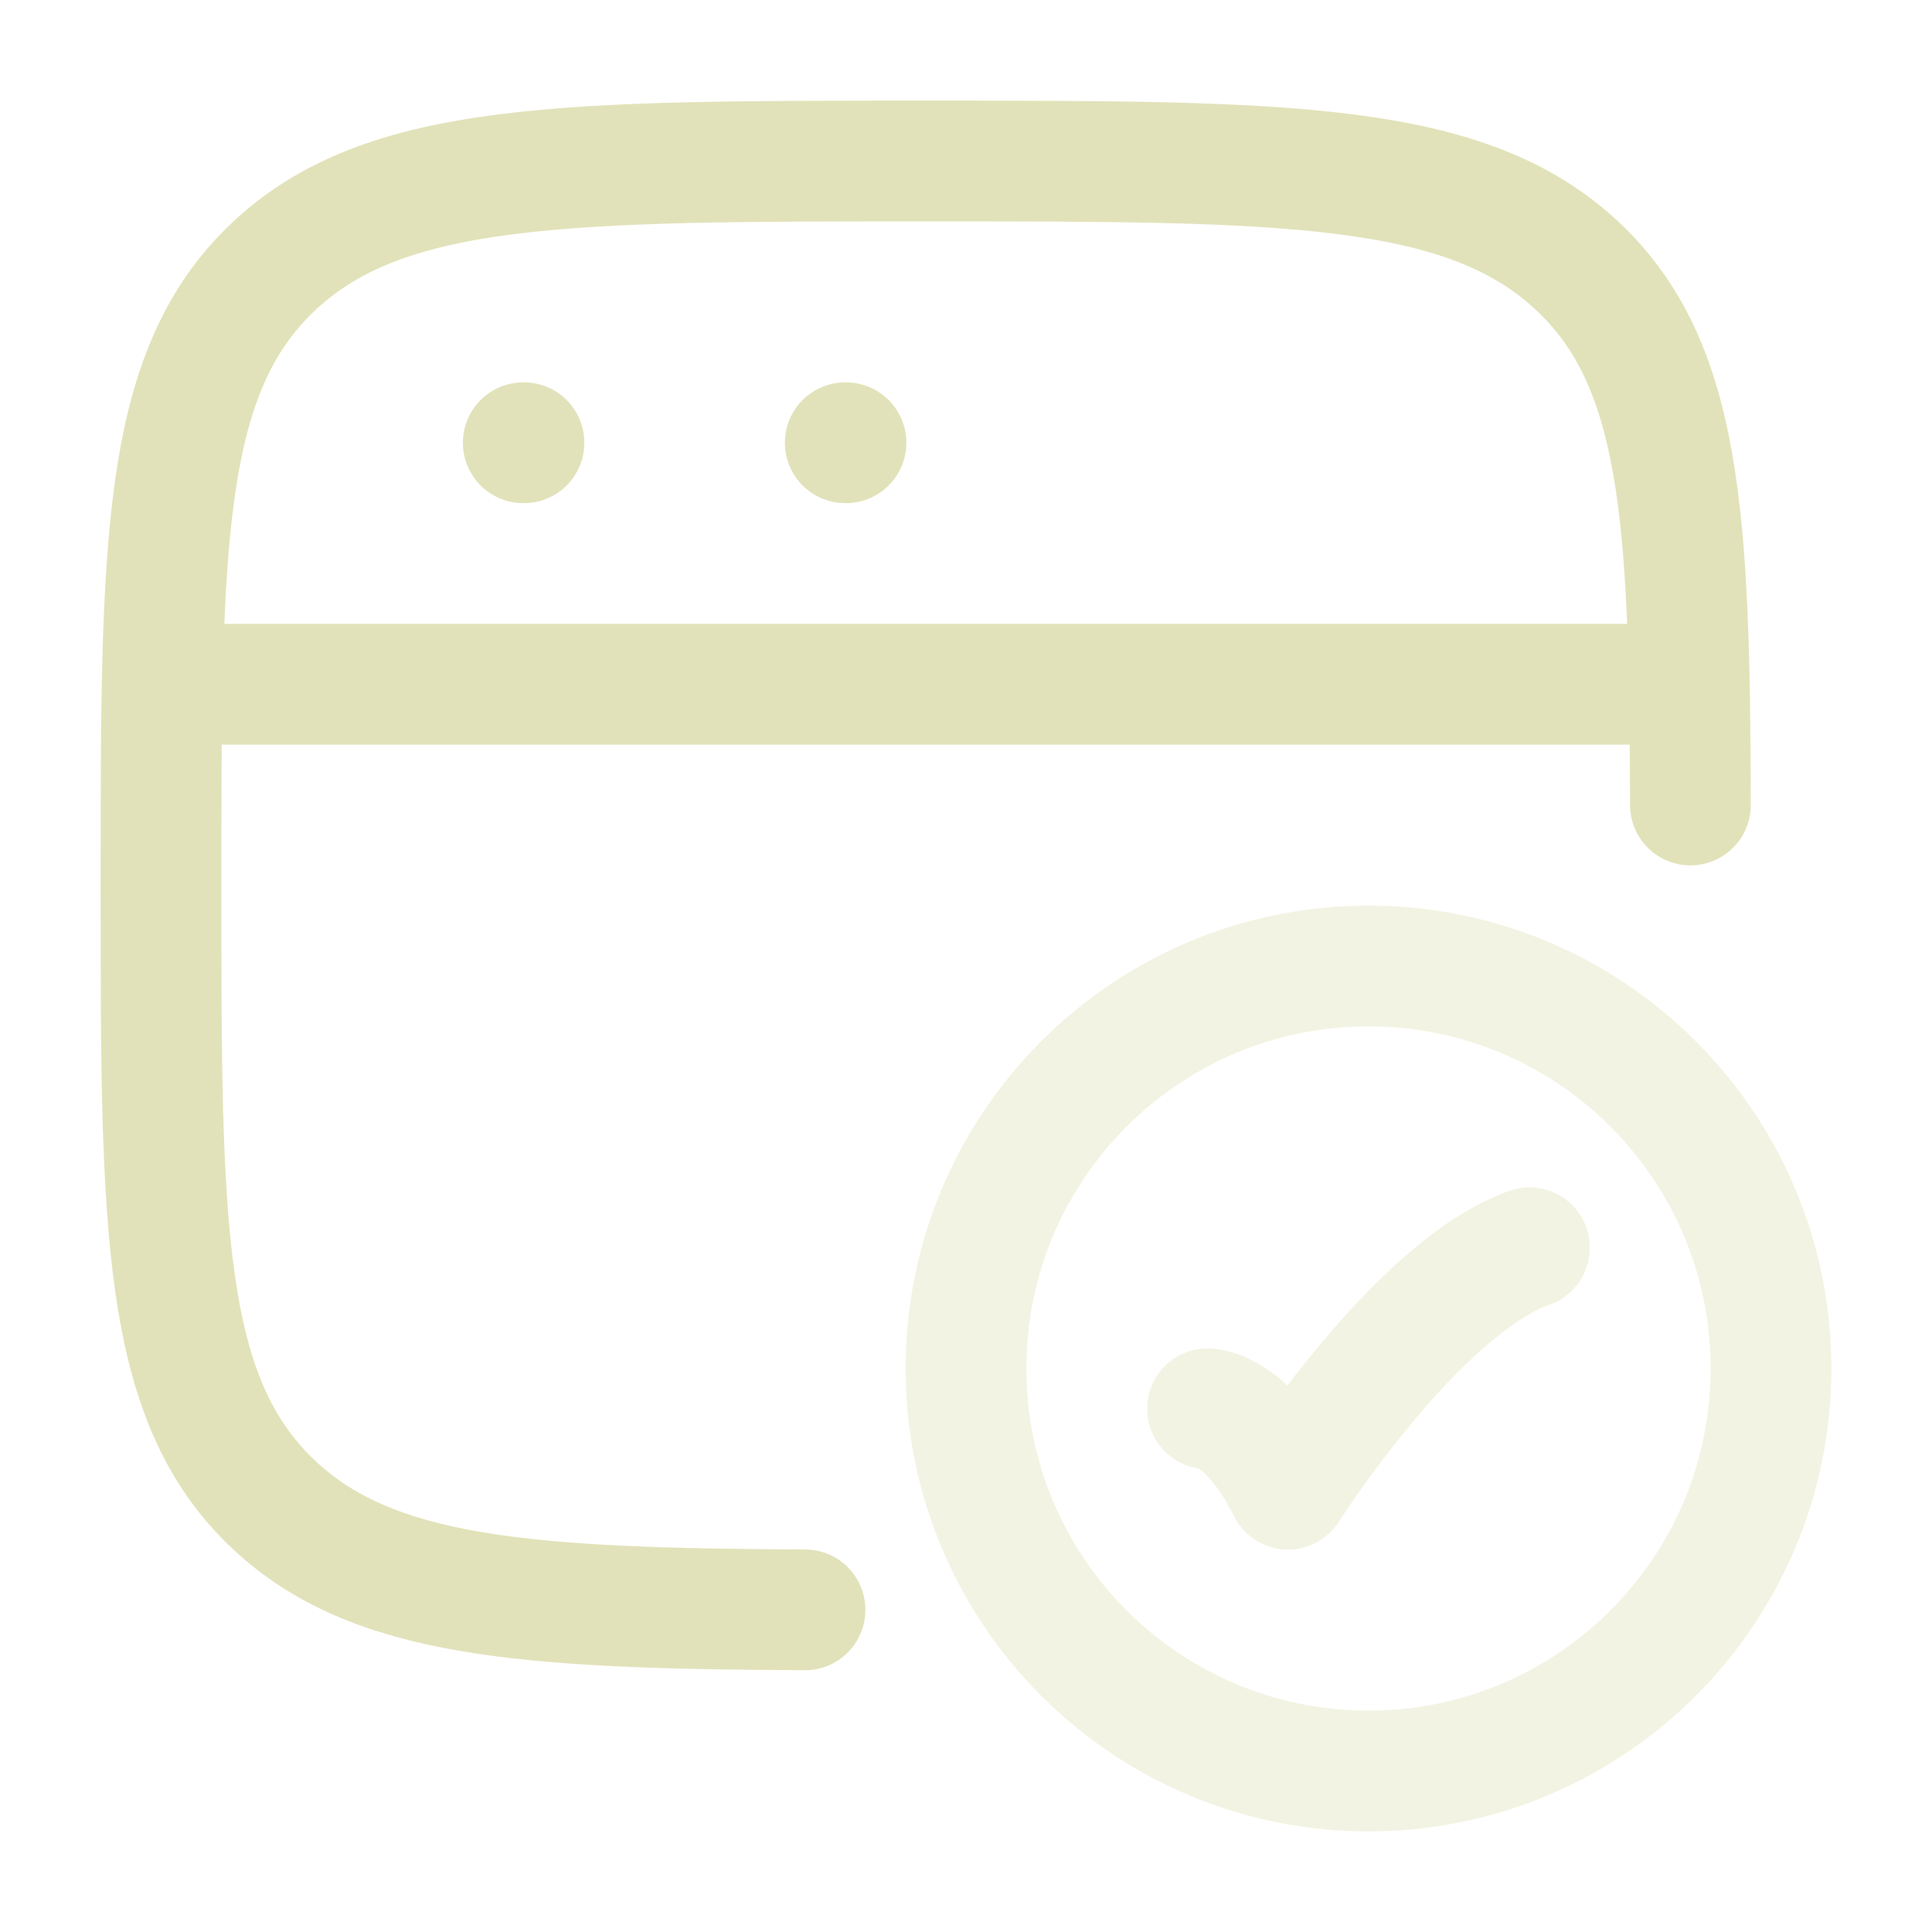
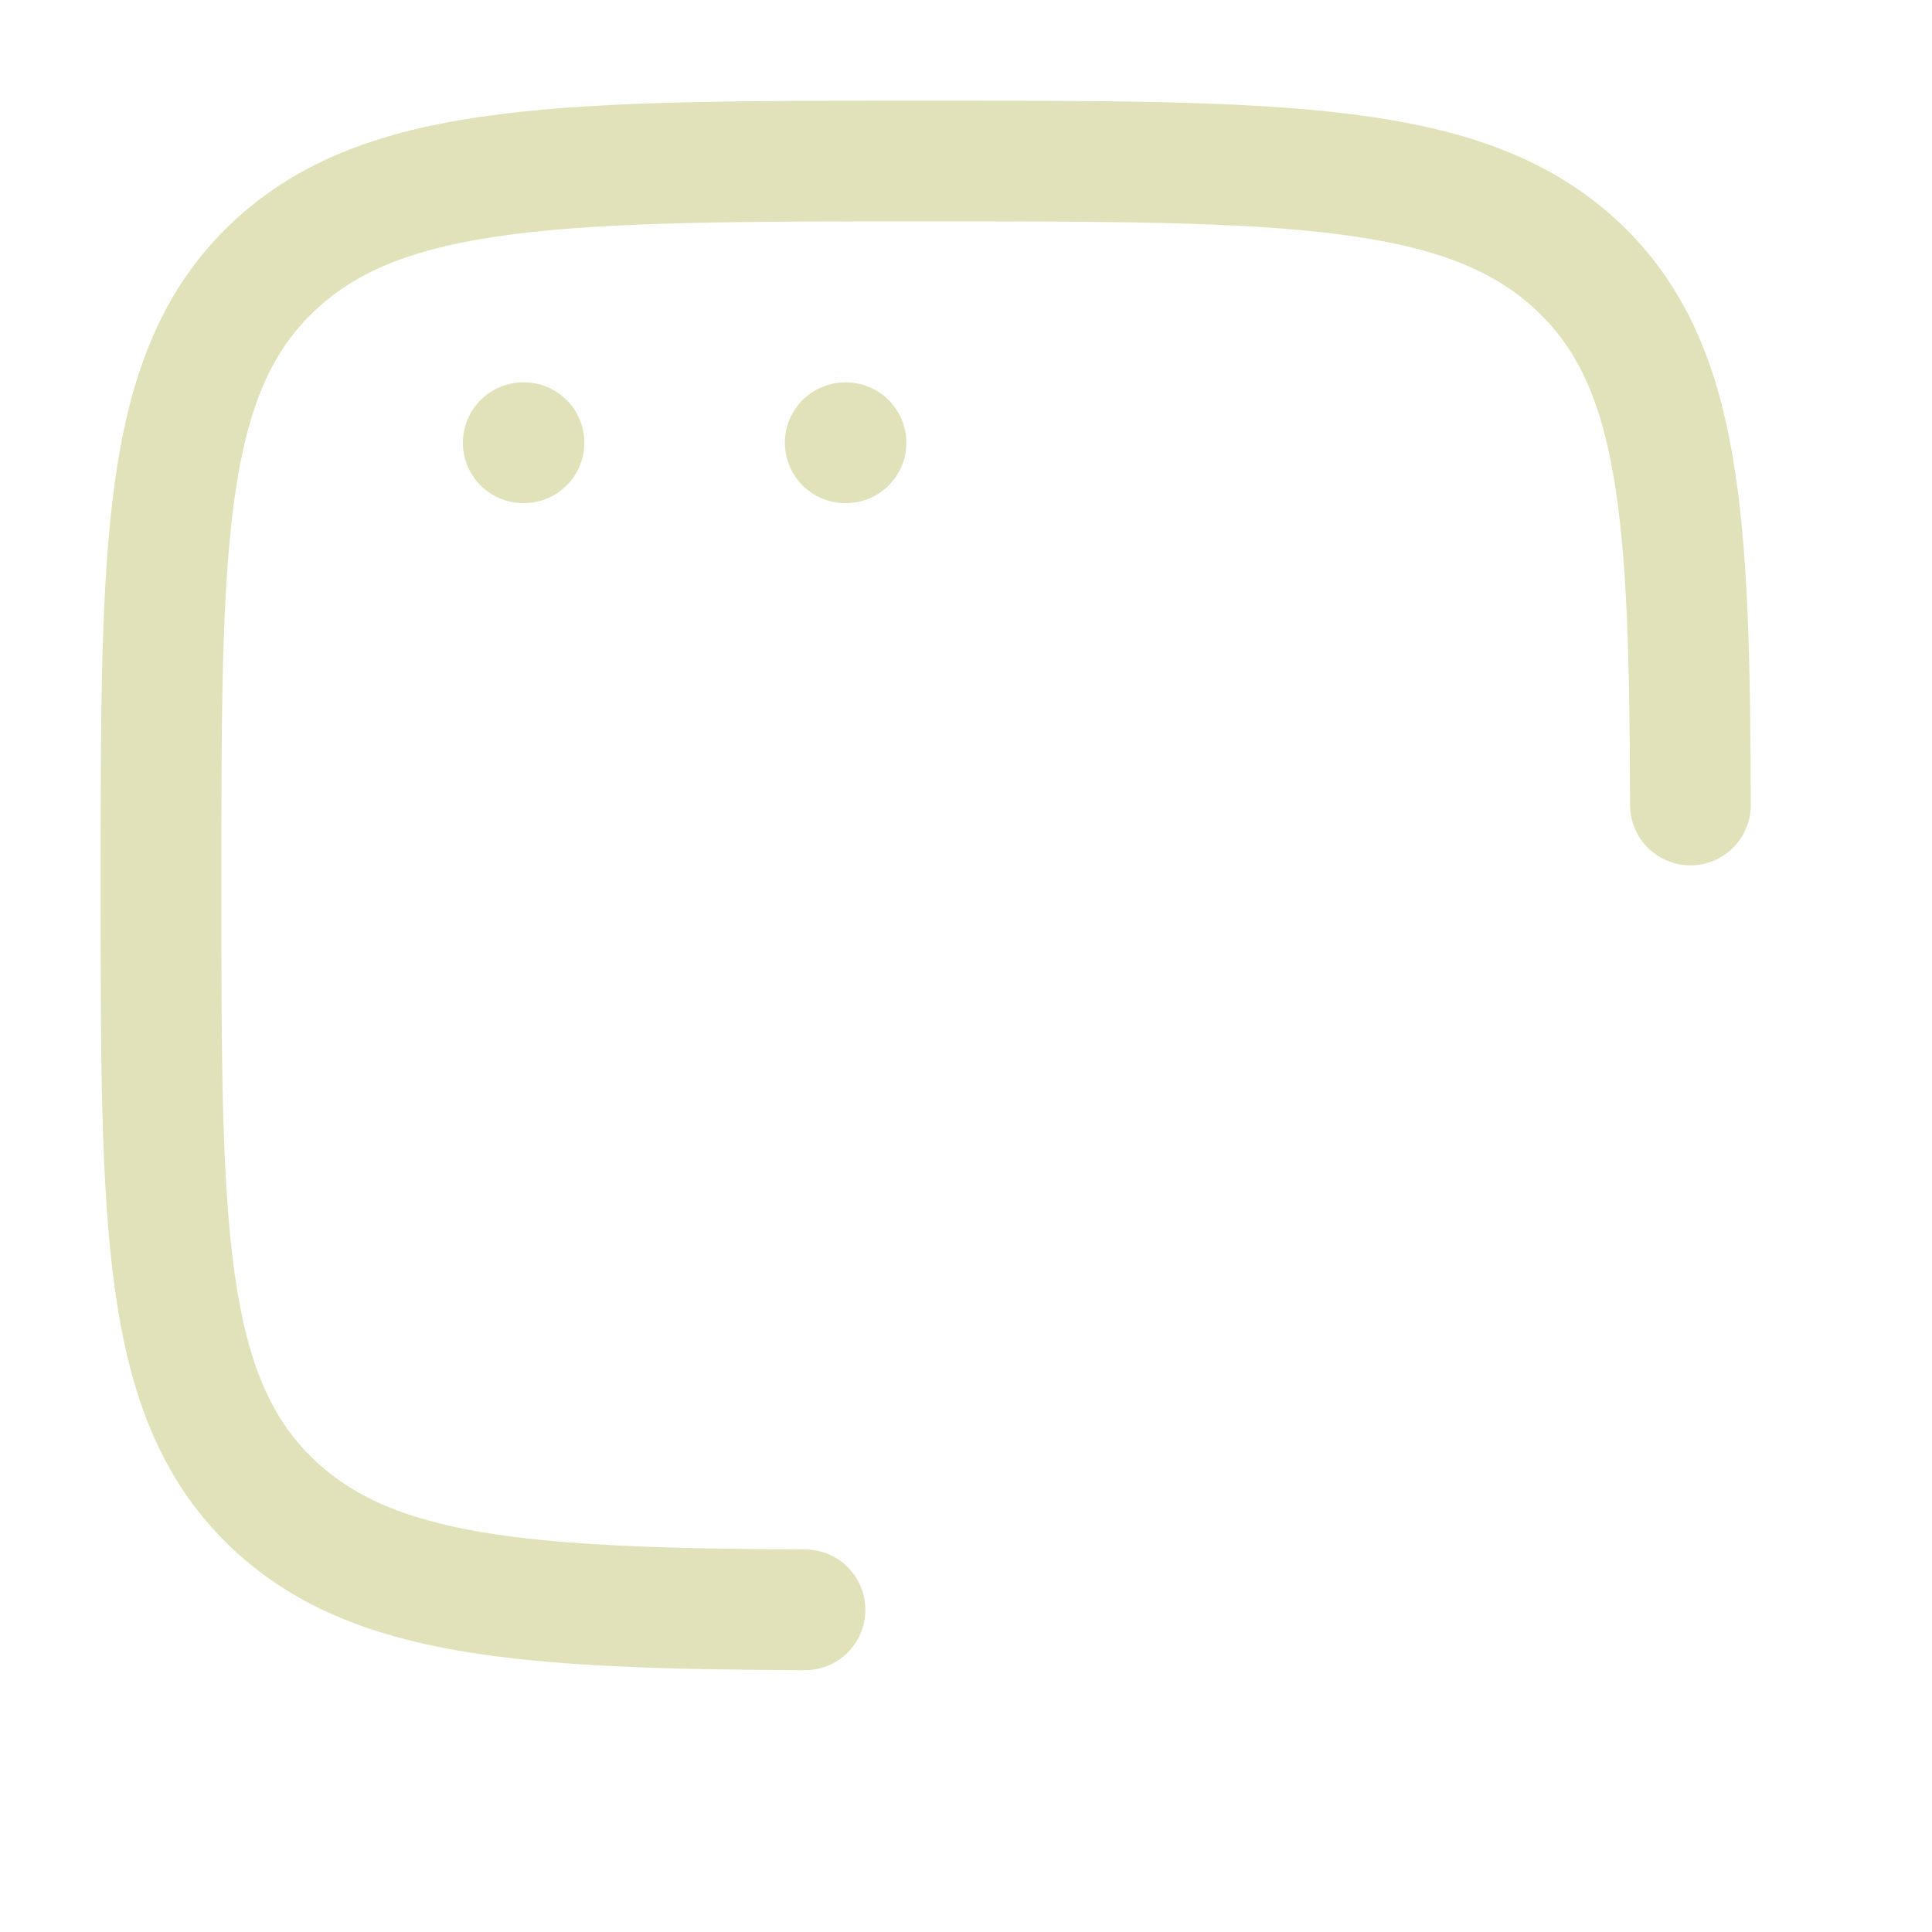
<svg xmlns="http://www.w3.org/2000/svg" viewBox="0 0 24 24" width="24" height="24" color="#e2e2ba" fill="none">
  <path d="M20.999 10C20.991 6.415 20.886 4.528 19.609 3.318C18.218 2 15.978 2 11.5 2C7.022 2 4.782 2 3.391 3.318C2 4.636 2 6.757 2 11C2 15.243 2 17.364 3.391 18.682C4.618 19.844 6.503 19.982 10 19.998" stroke="#e2e2ba" stroke-width="1.5" stroke-linecap="round" />
-   <path opacity="0.4" d="M15 17.5C15 17.5 15.5 17.5 16 18.5C16 18.5 17.588 16 19 15.5" stroke="#e2e2ba" stroke-width="1.5" stroke-linecap="round" stroke-linejoin="round" />
-   <path opacity="0.4" d="M22 17C22 19.761 19.761 22 17 22C14.239 22 12 19.761 12 17C12 14.239 14.239 12 17 12C19.761 12 22 14.239 22 17Z" stroke="#e2e2ba" stroke-width="1.5" stroke-linecap="round" />
-   <path d="M2 8.5H21" stroke="#e2e2ba" stroke-width="1.5" stroke-linejoin="round" />
  <path d="M6.5 5.5H6.509" stroke="#e2e2ba" stroke-width="1.5" stroke-linecap="round" stroke-linejoin="round" />
  <path d="M10.5 5.5H10.509" stroke="#e2e2ba" stroke-width="1.5" stroke-linecap="round" stroke-linejoin="round" />
</svg>